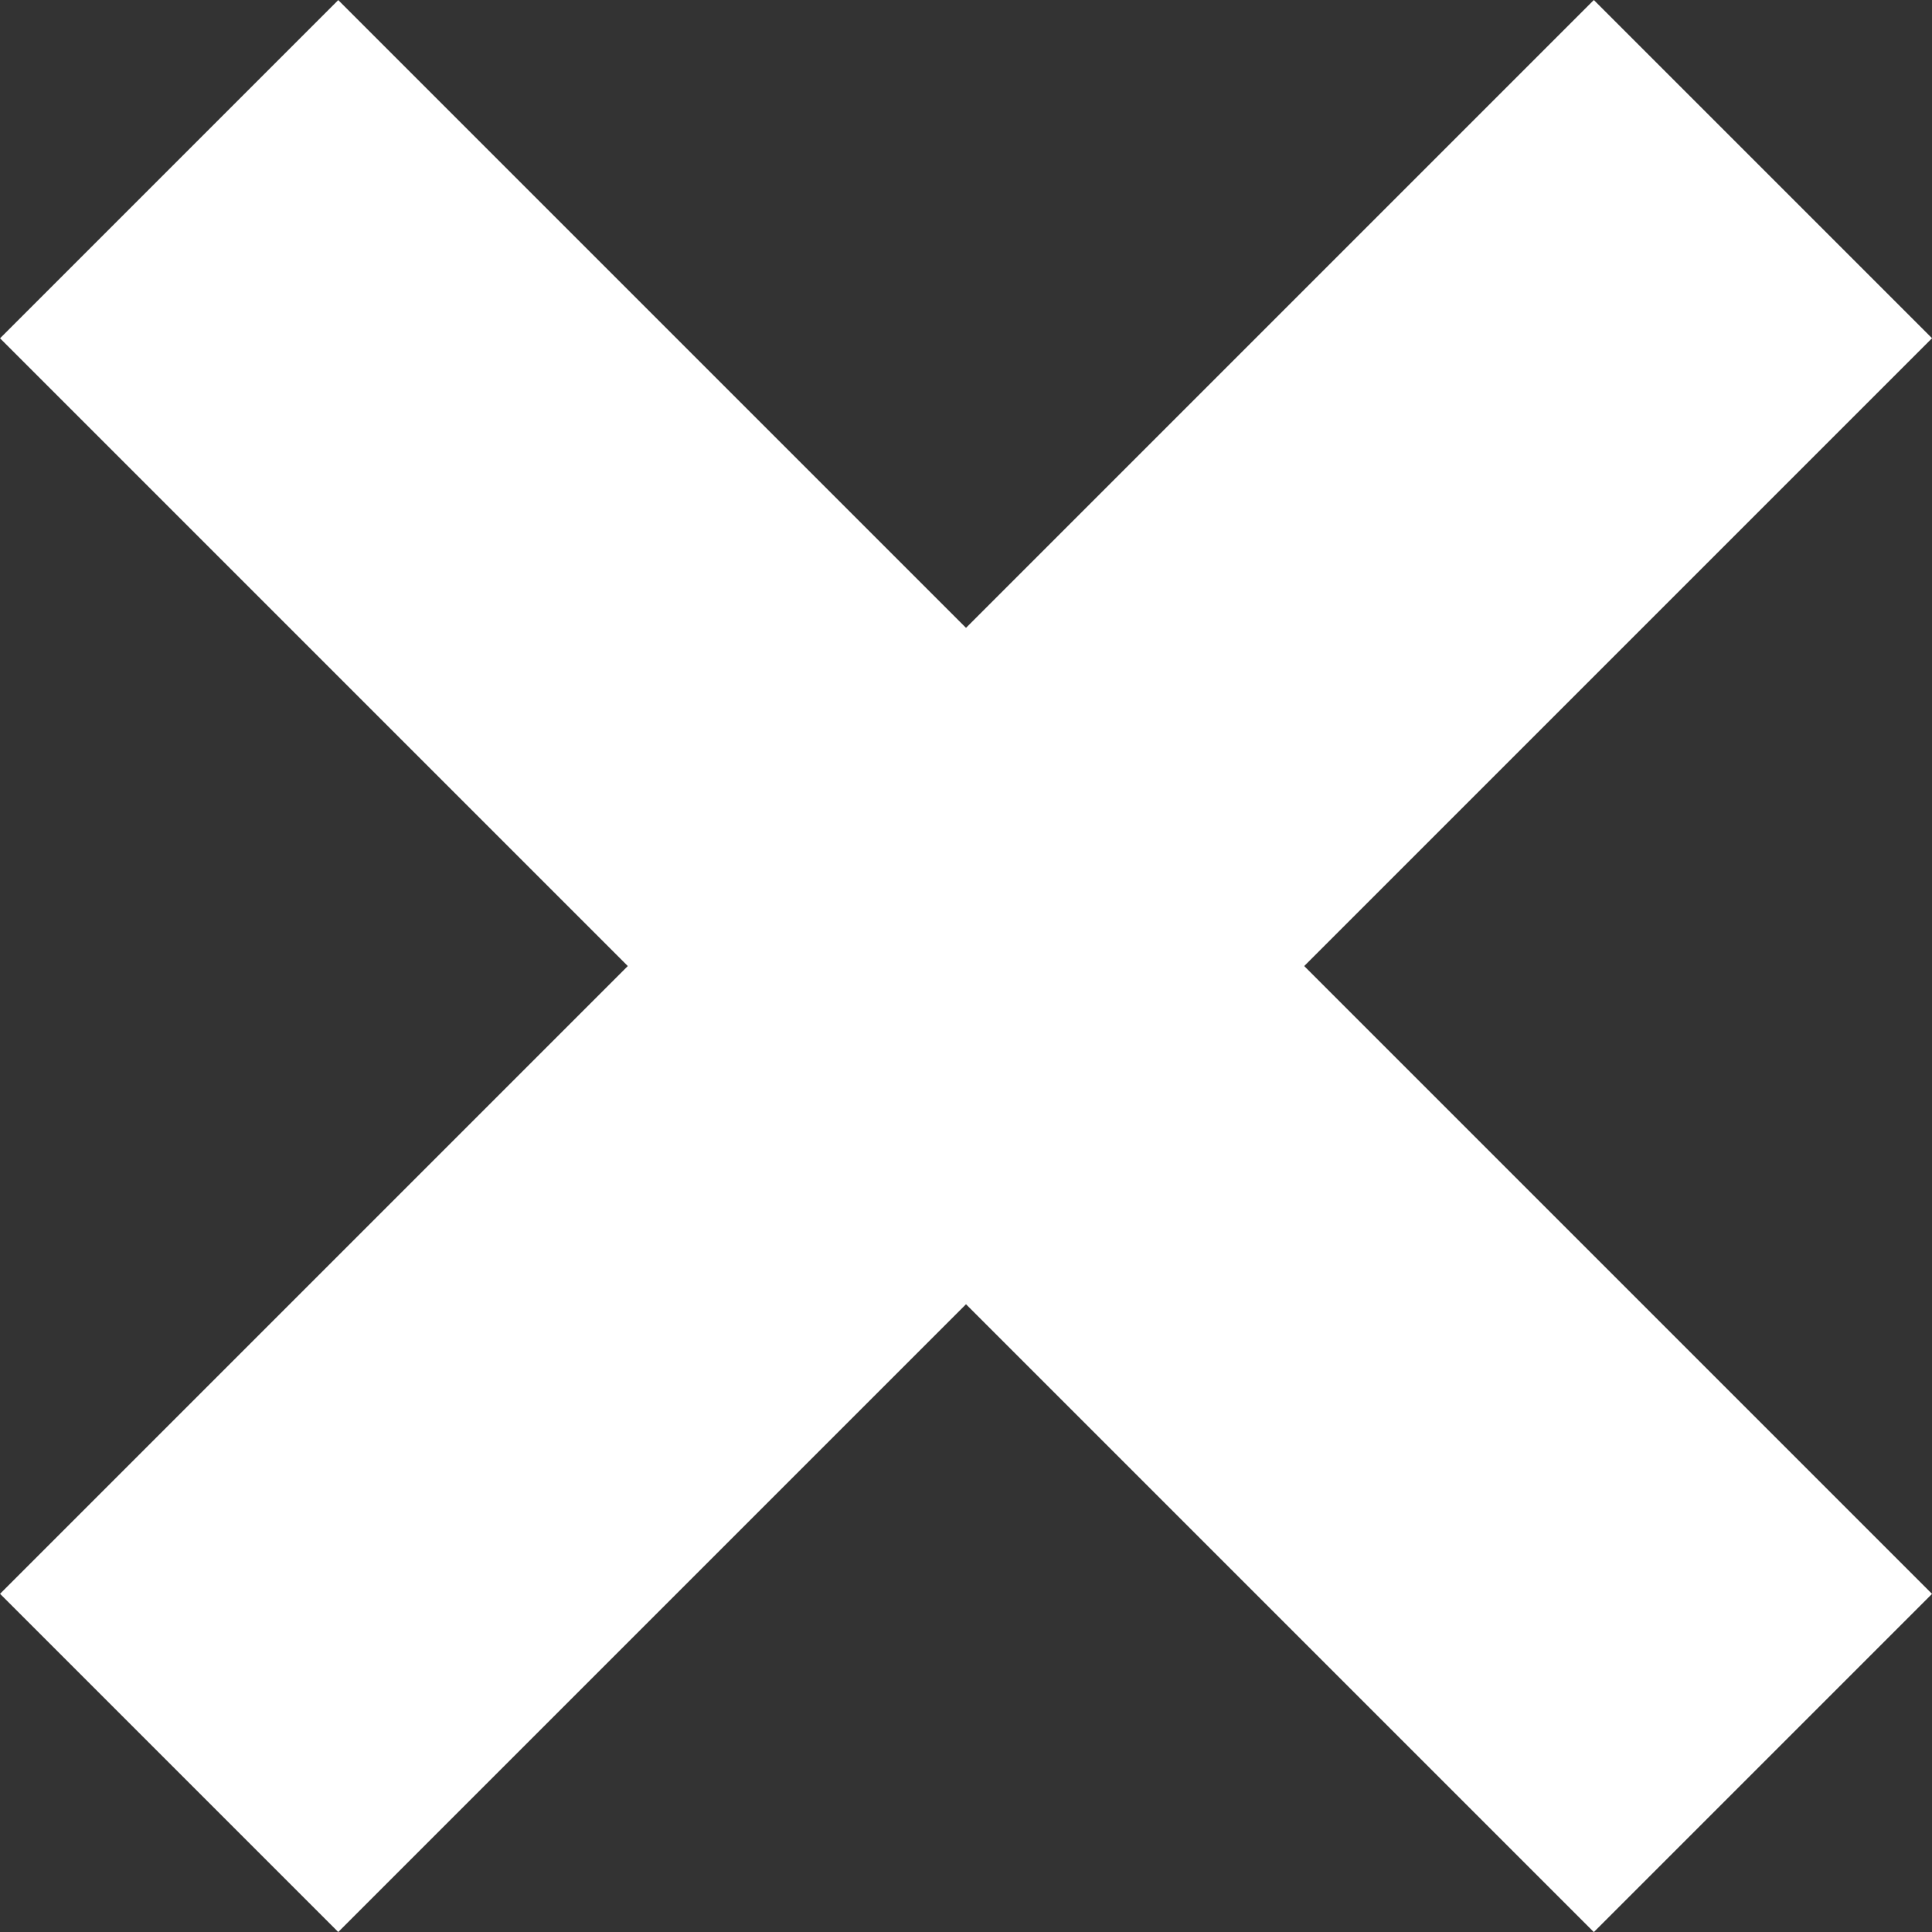
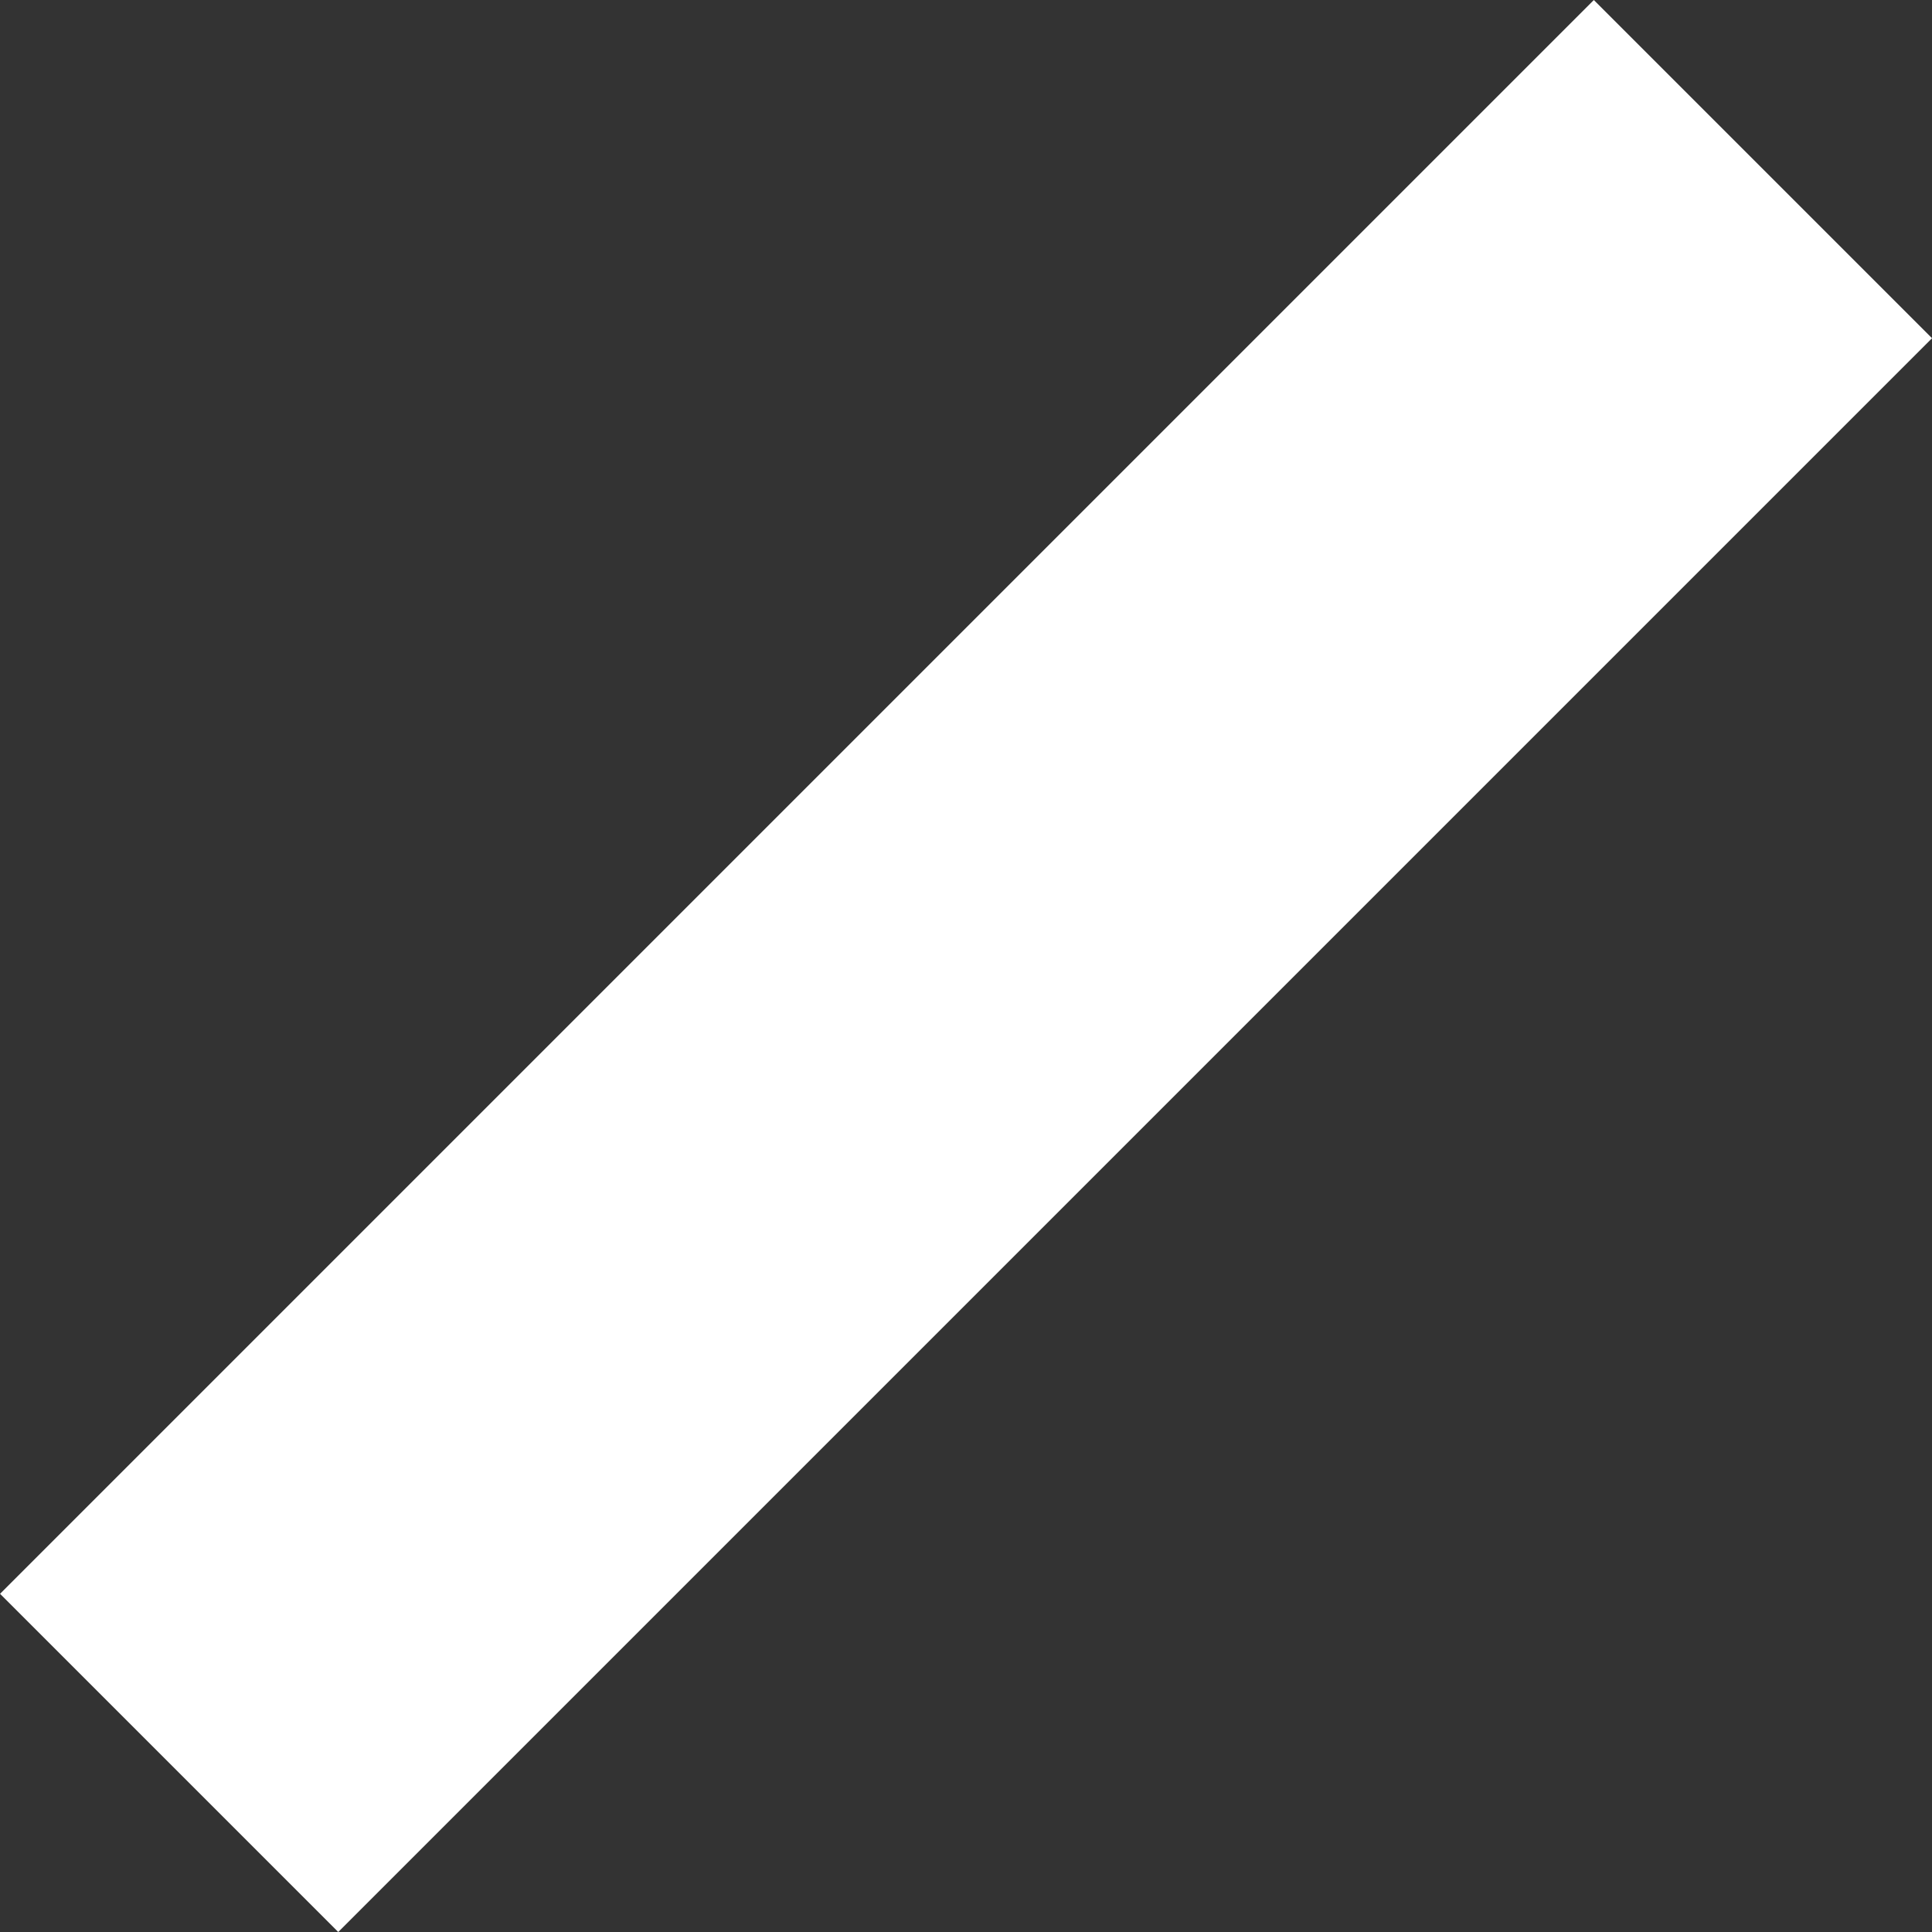
<svg xmlns="http://www.w3.org/2000/svg" width="20.193" height="20.193" viewBox="0 0 20.193 20.193">
  <rect x="0" y="0" width="20.193" height="20.193" fill="#333333" stroke="none" />
  <defs>
    <style>.cls-1{fill:#fff;}</style>
  </defs>
  <g id="レイヤー_2" data-name="レイヤー 2">
    <g id="レイヤー_2-2" data-name="レイヤー 2">
-       <rect class="cls-1" x="7.597" y="-1.682" width="4.999" height="23.558" transform="translate(-4.182 10.097) rotate(-45)" />
      <rect class="cls-1" x="-1.682" y="7.597" width="23.558" height="4.999" transform="translate(-4.182 10.097) rotate(-45)" />
    </g>
  </g>
</svg>